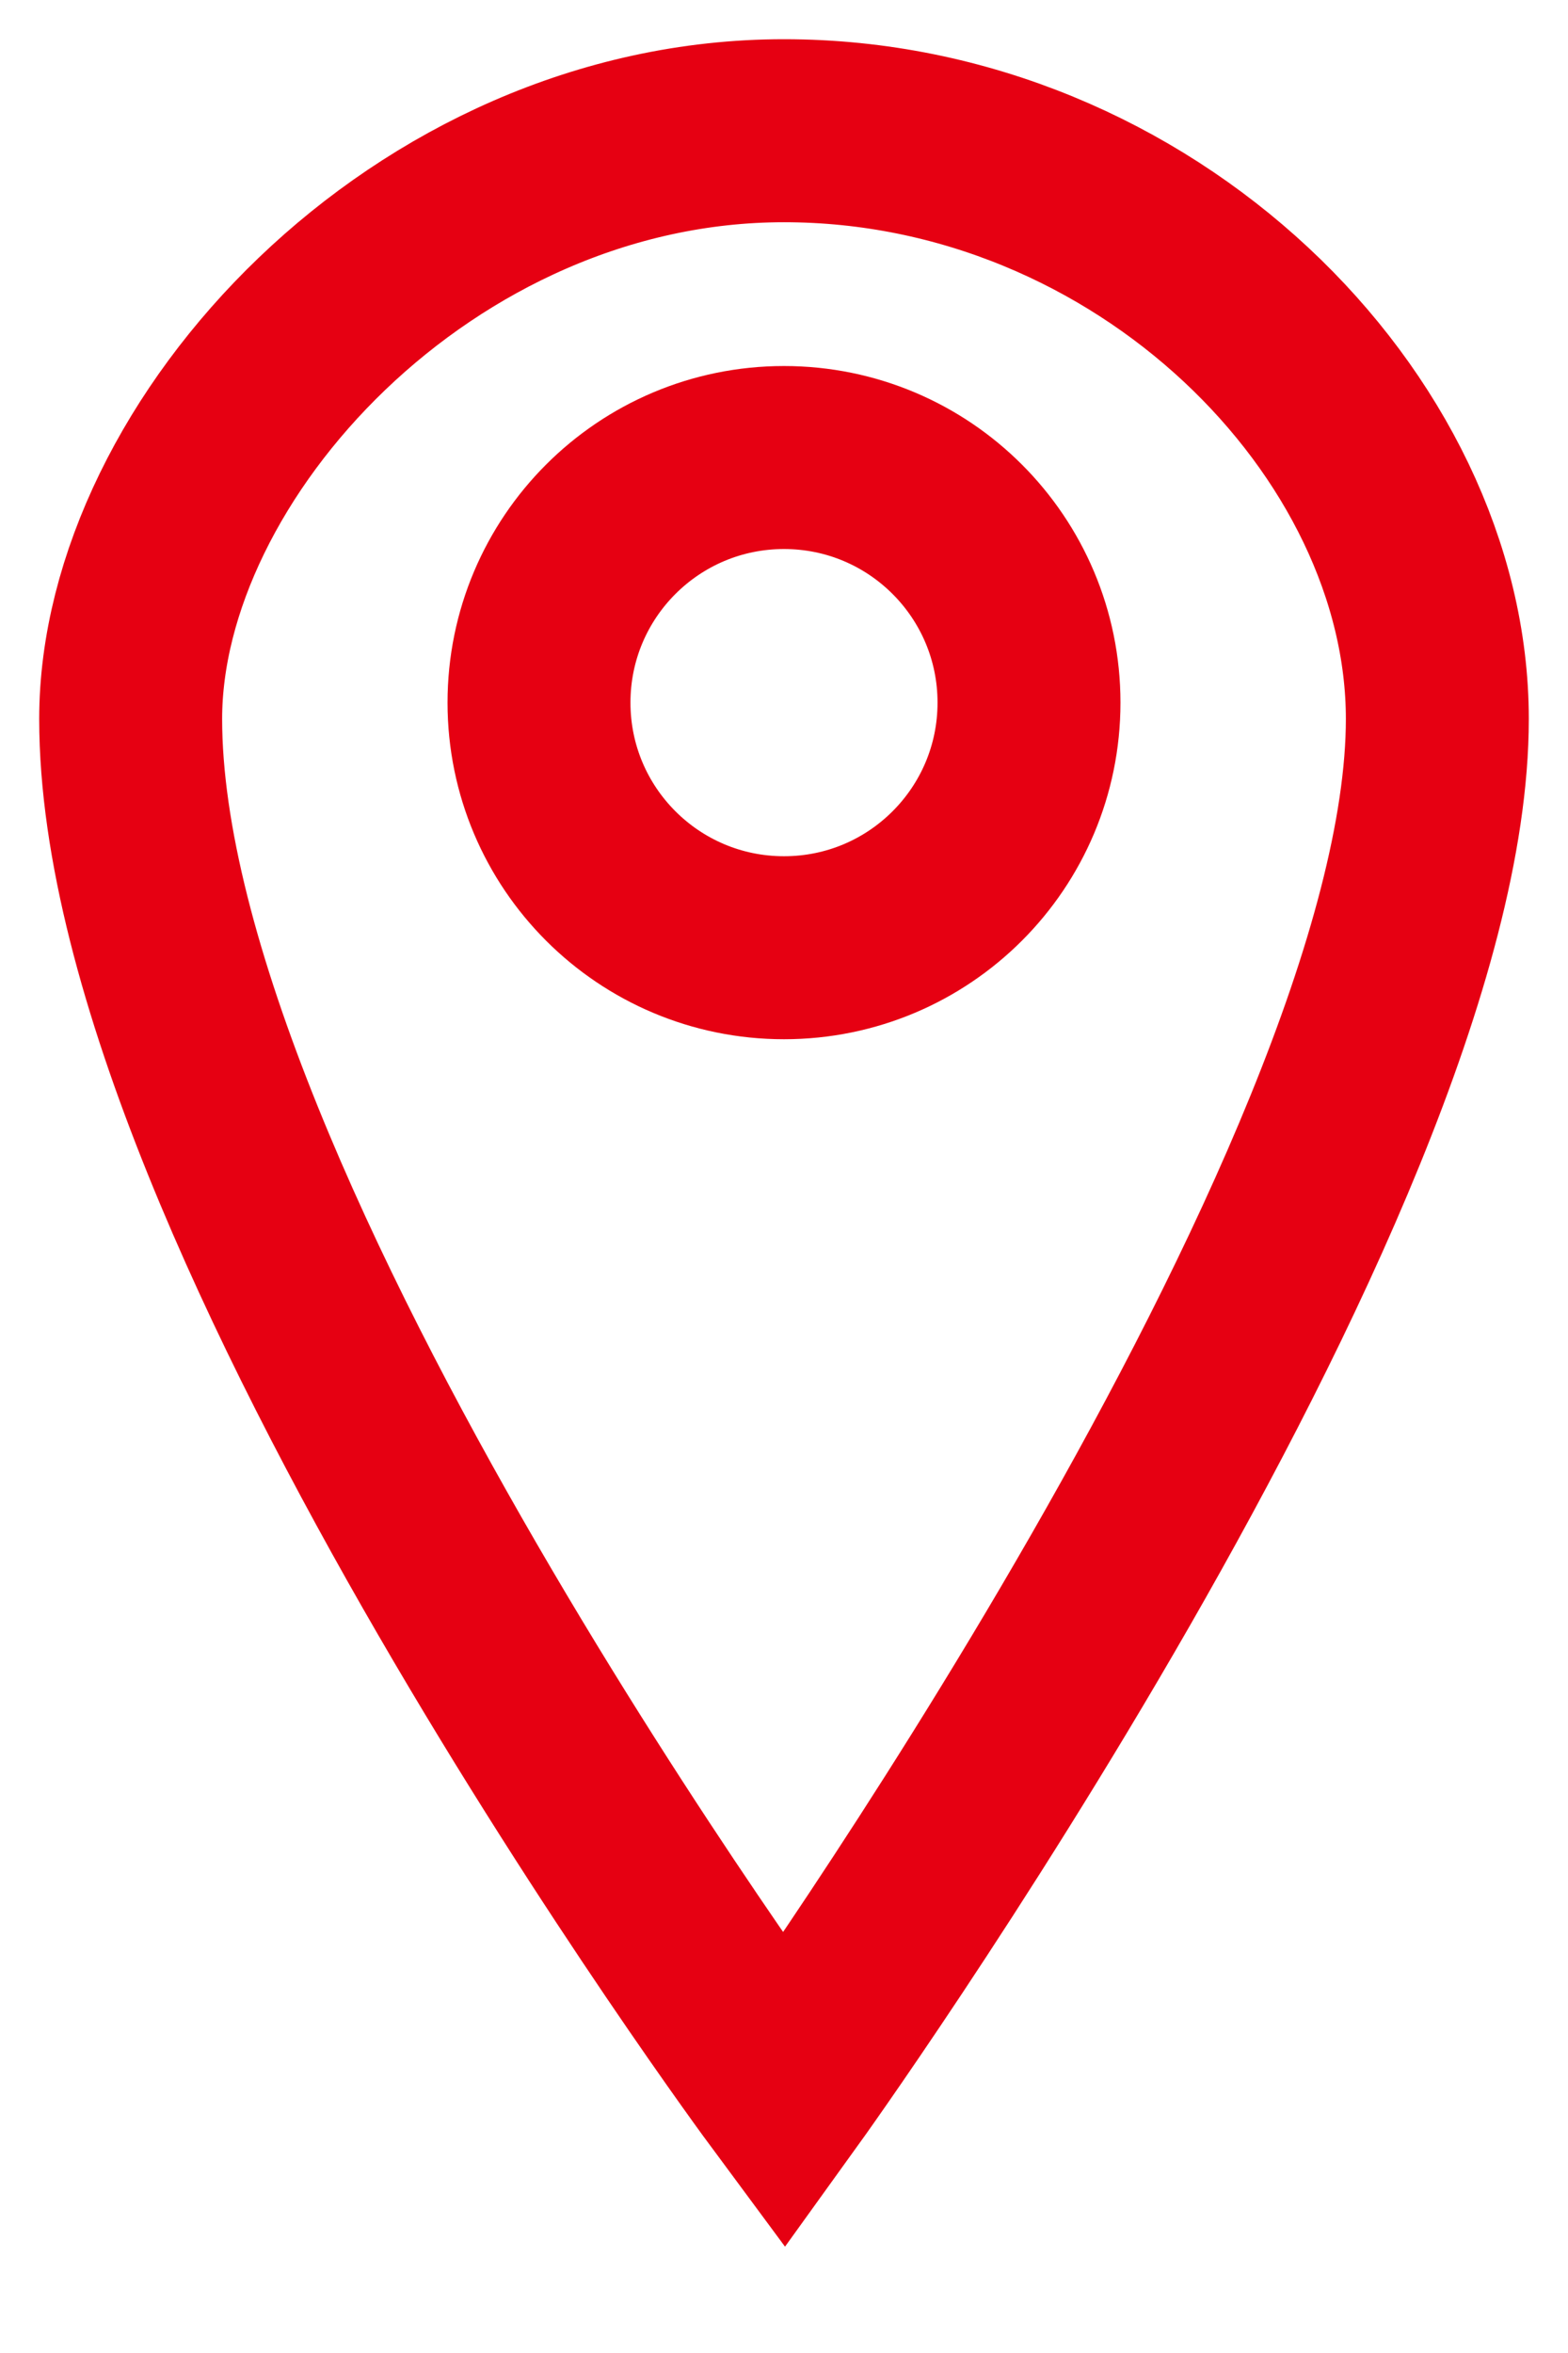
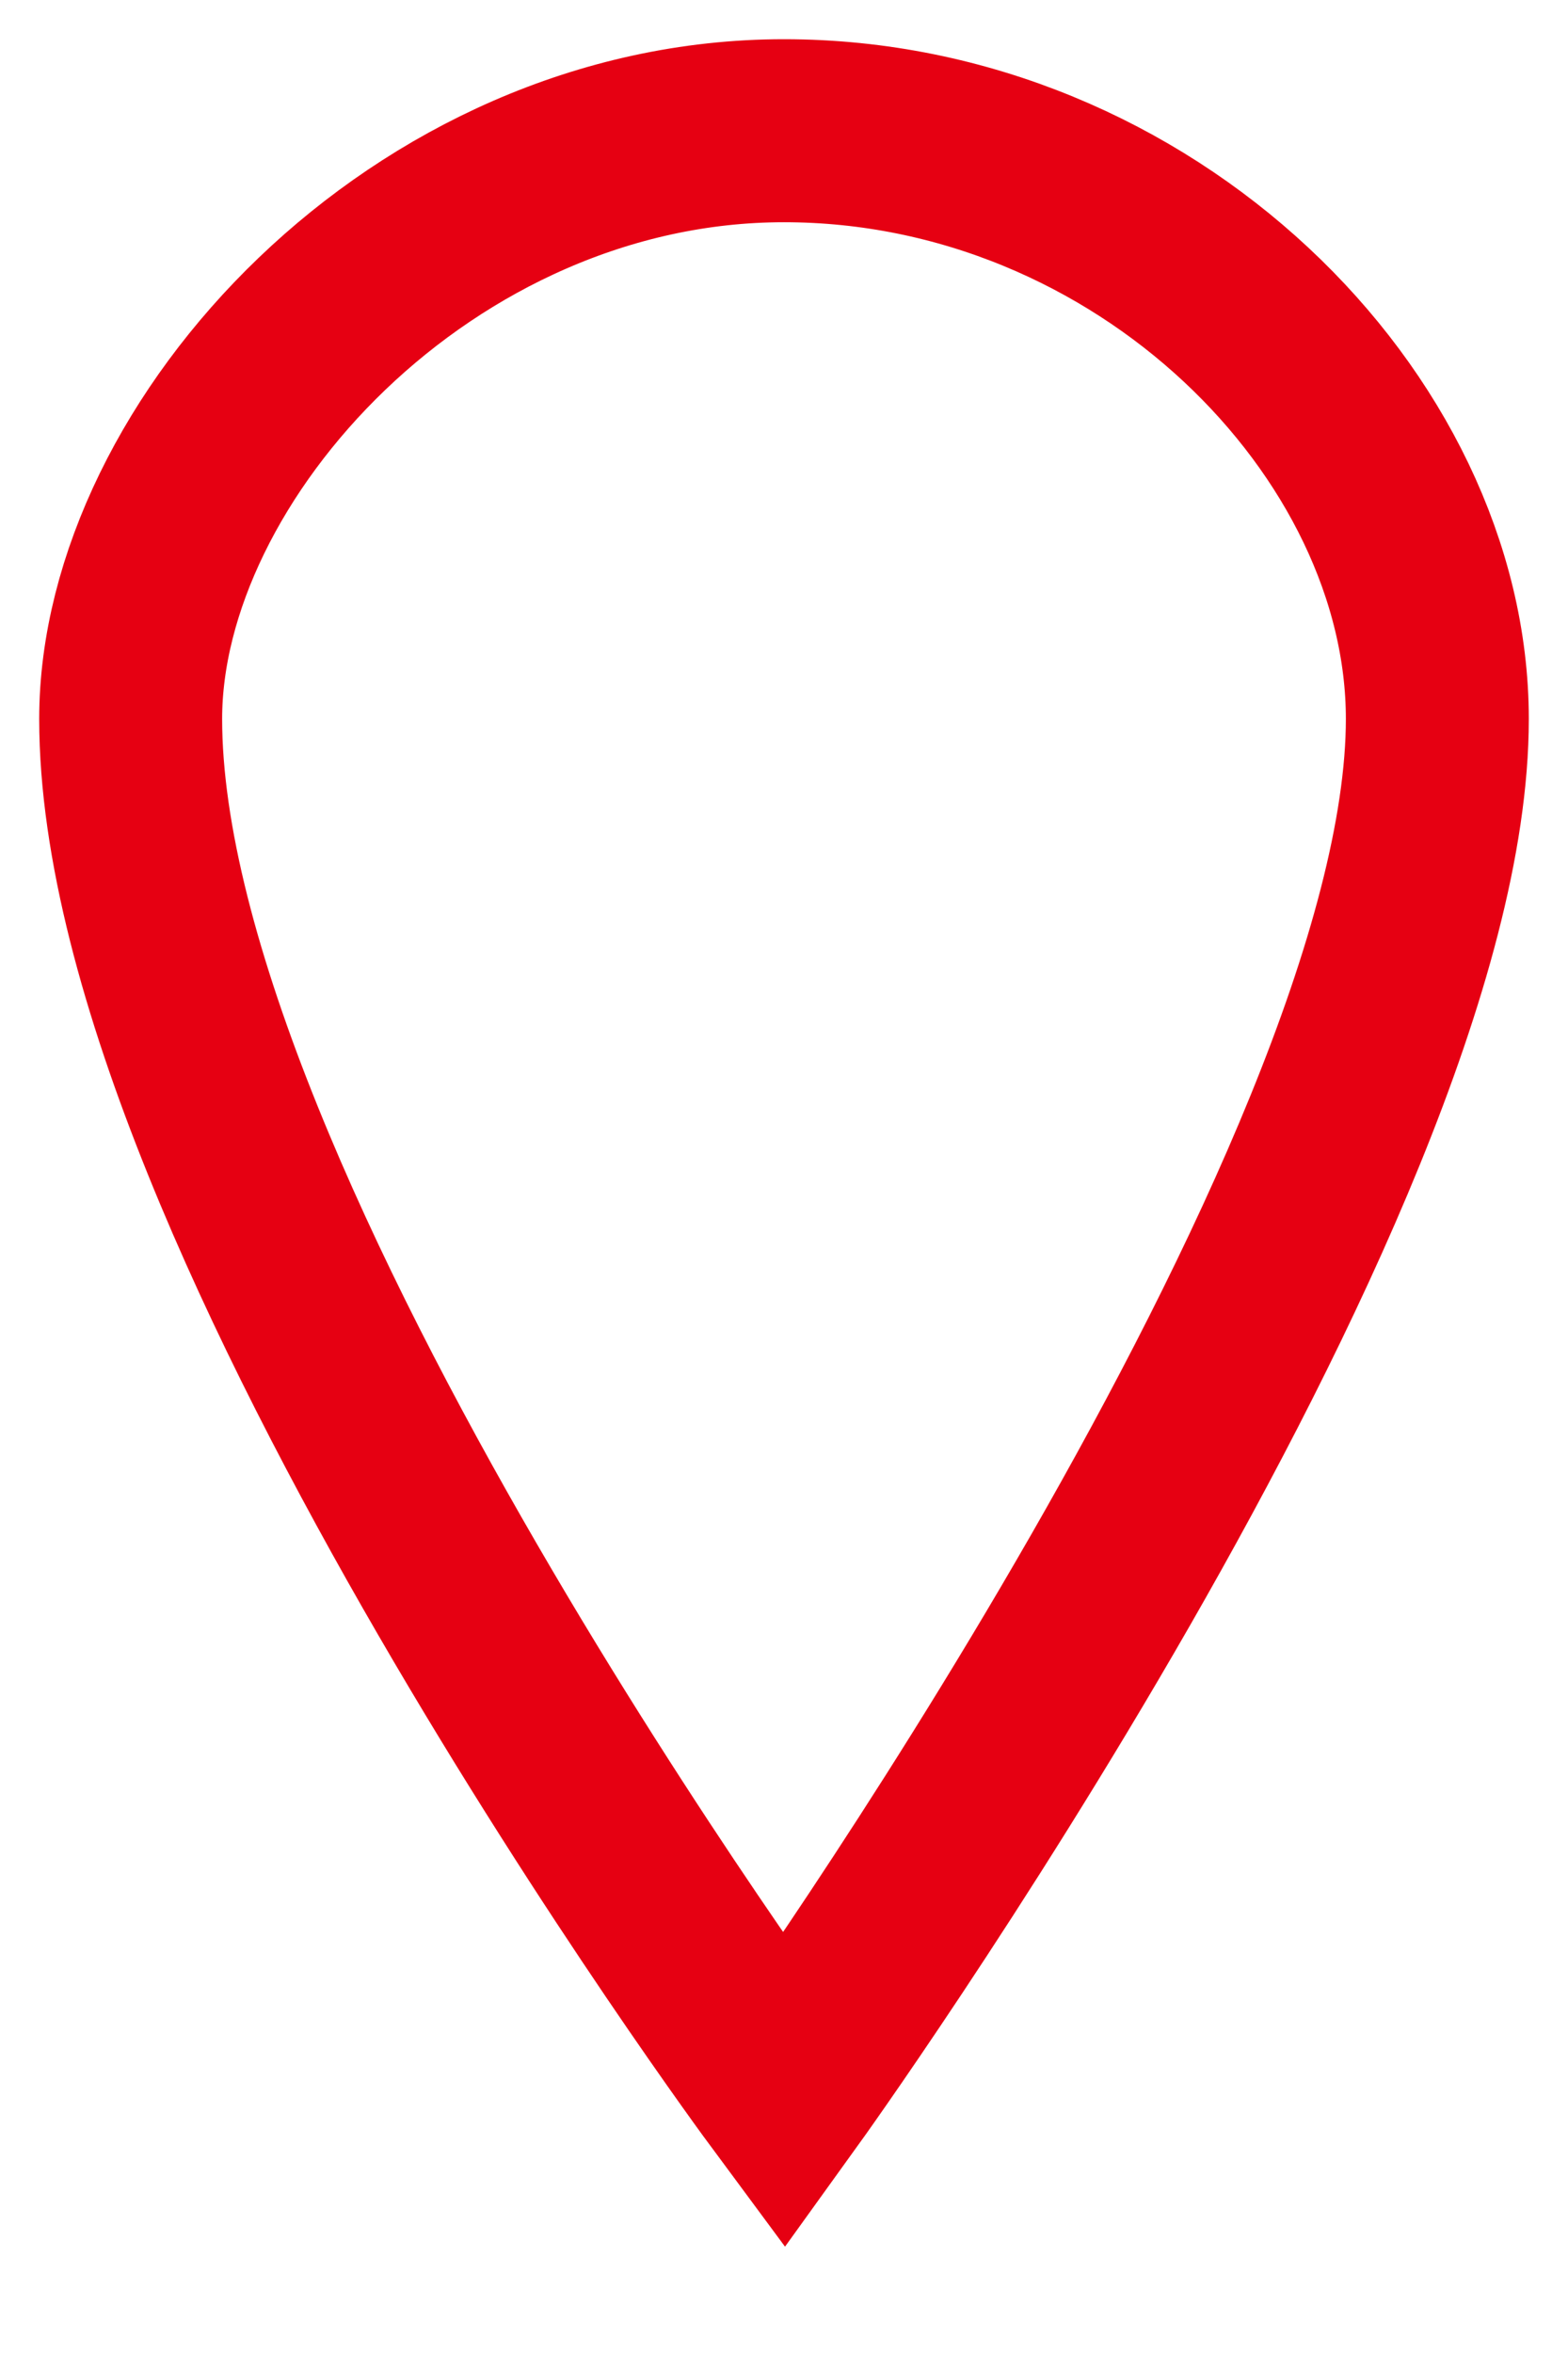
<svg xmlns="http://www.w3.org/2000/svg" width="12" height="18" viewBox="0 0 12 18" fill="none">
  <g id="Vector">
    <path d="M6 1C3.239 1 1 3.438 1 5.5C1 9.25 6 16 6 16C6 16 11 9.062 11 5.5C11 3.25 8.761 1 6 1Z" stroke="#E60012" stroke-width="1.4" />
-     <path d="M6 7.25C7.036 7.25 7.875 6.411 7.875 5.375C7.875 4.339 7.036 3.5 6 3.5C4.964 3.5 4.125 4.339 4.125 5.375C4.125 6.411 4.964 7.25 6 7.25Z" stroke="#E60012" stroke-width="1.4" />
  </g>
</svg>